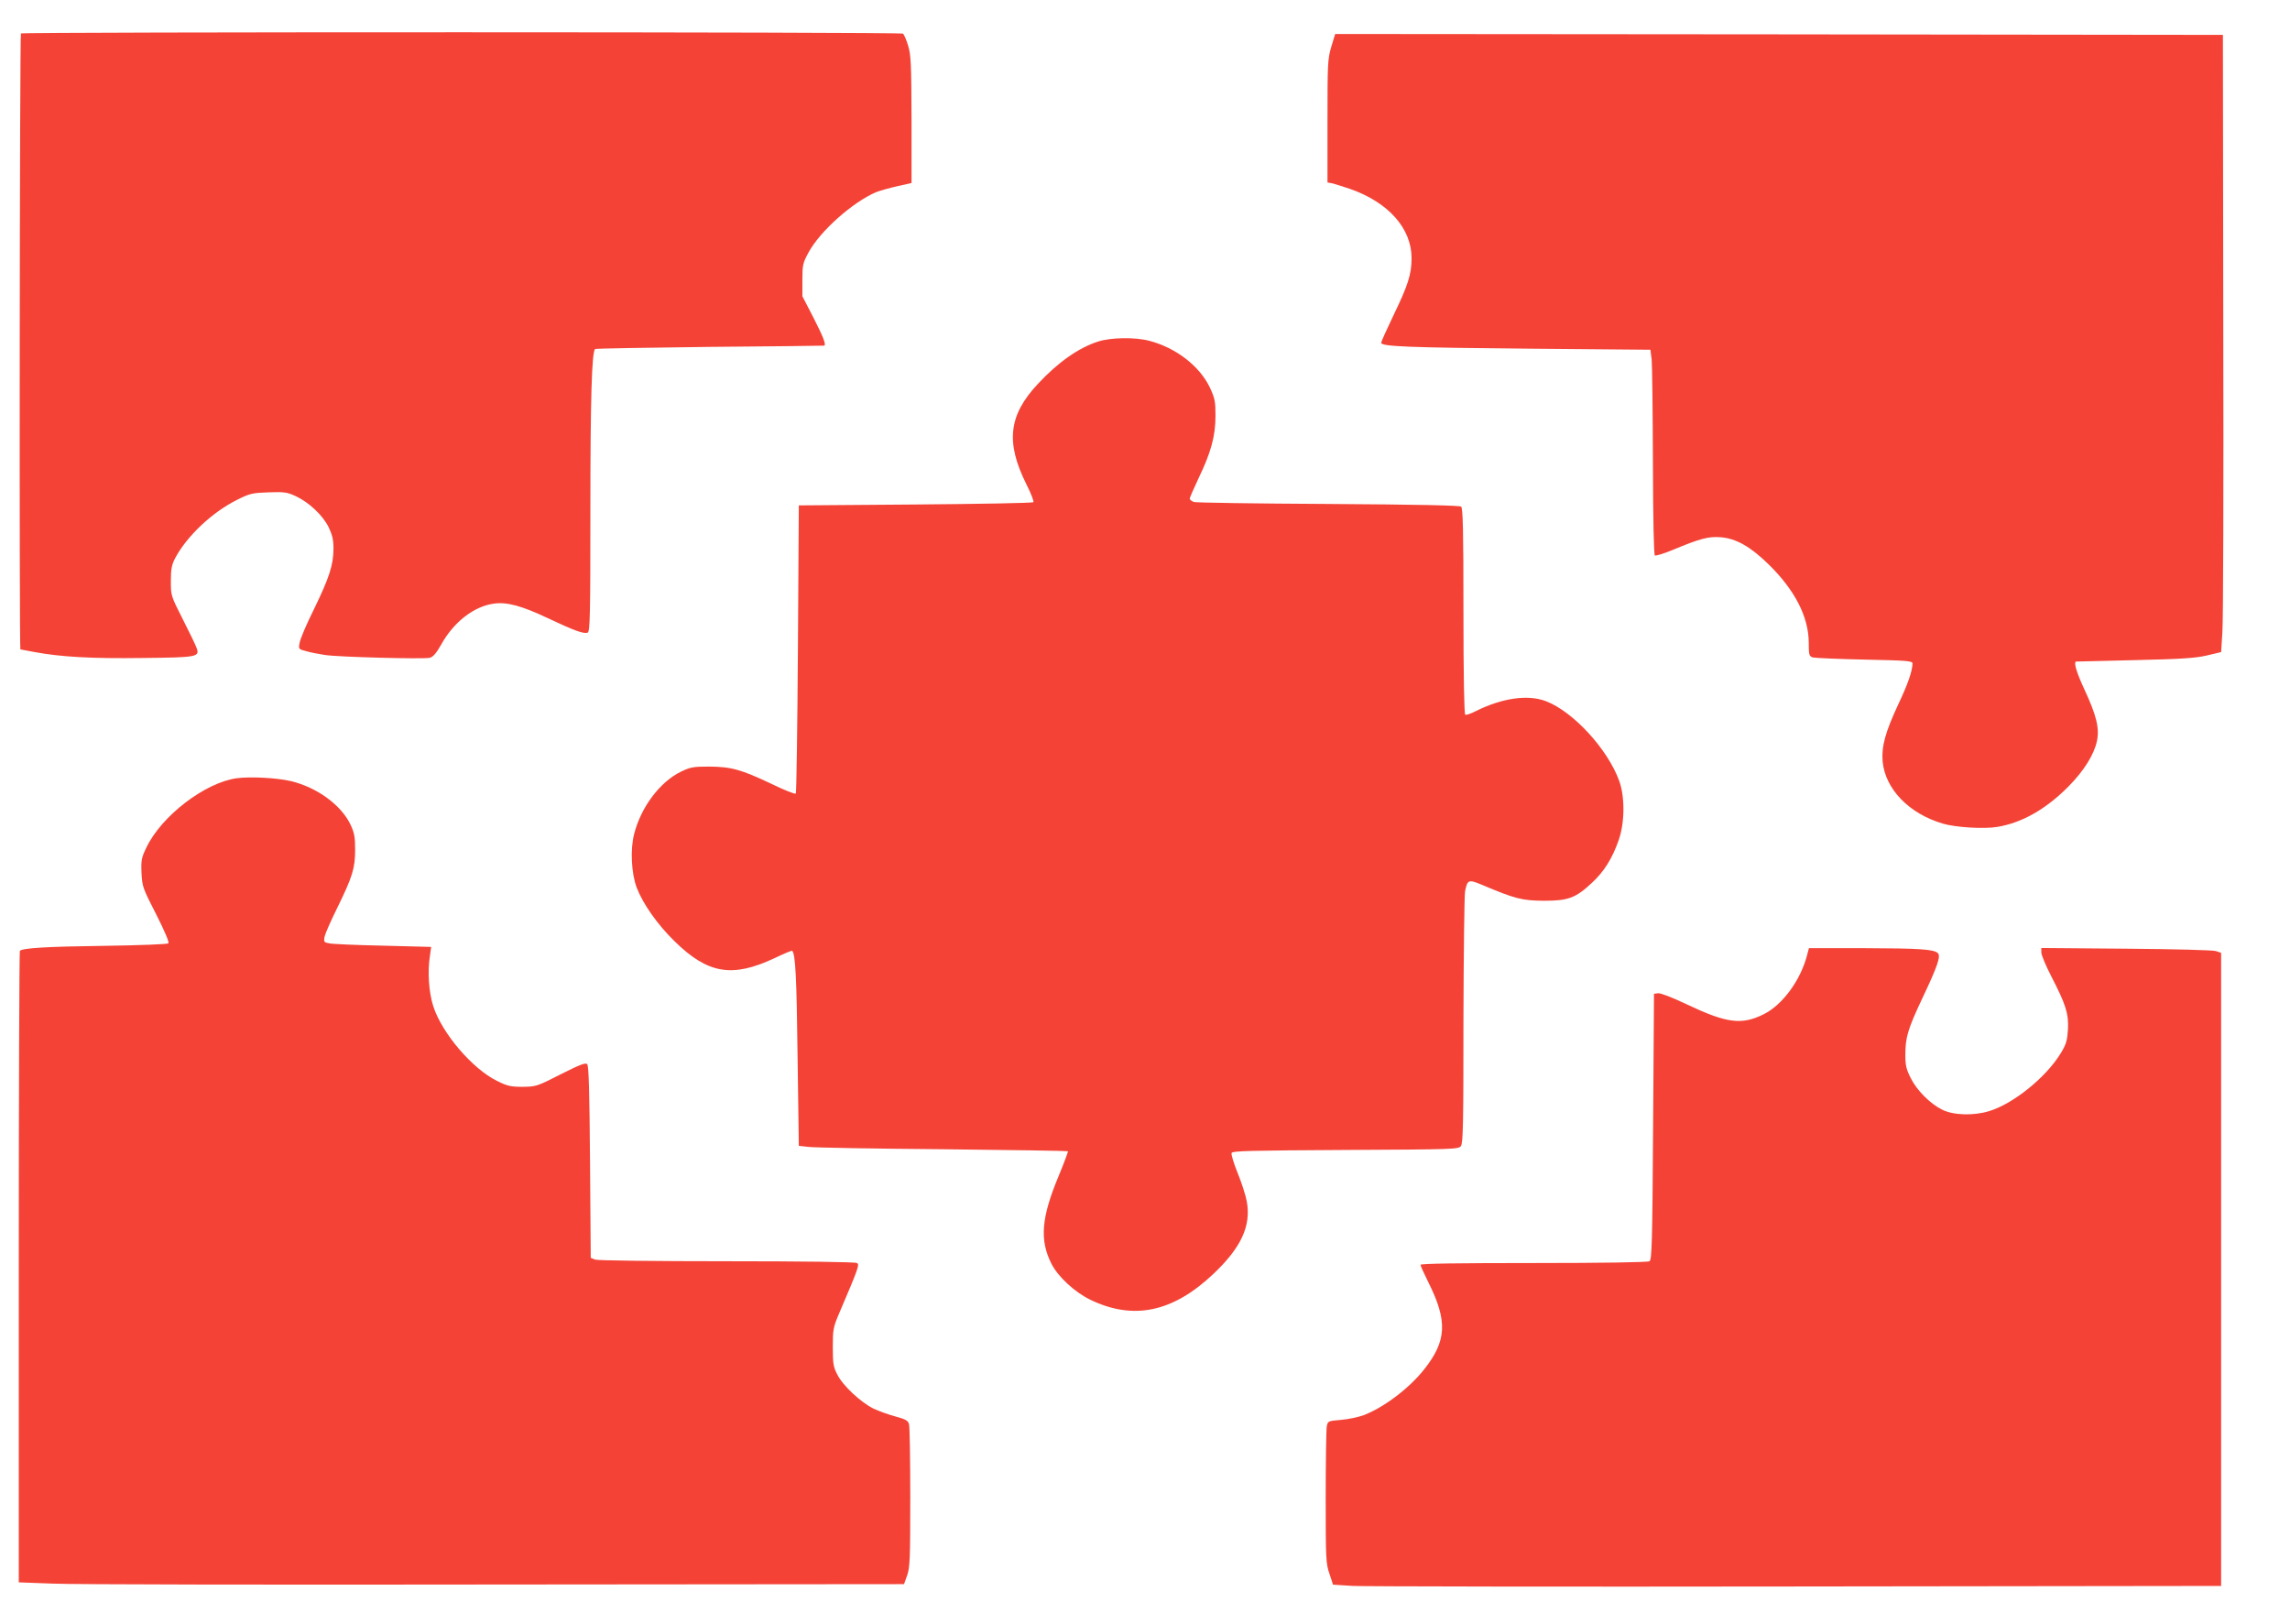
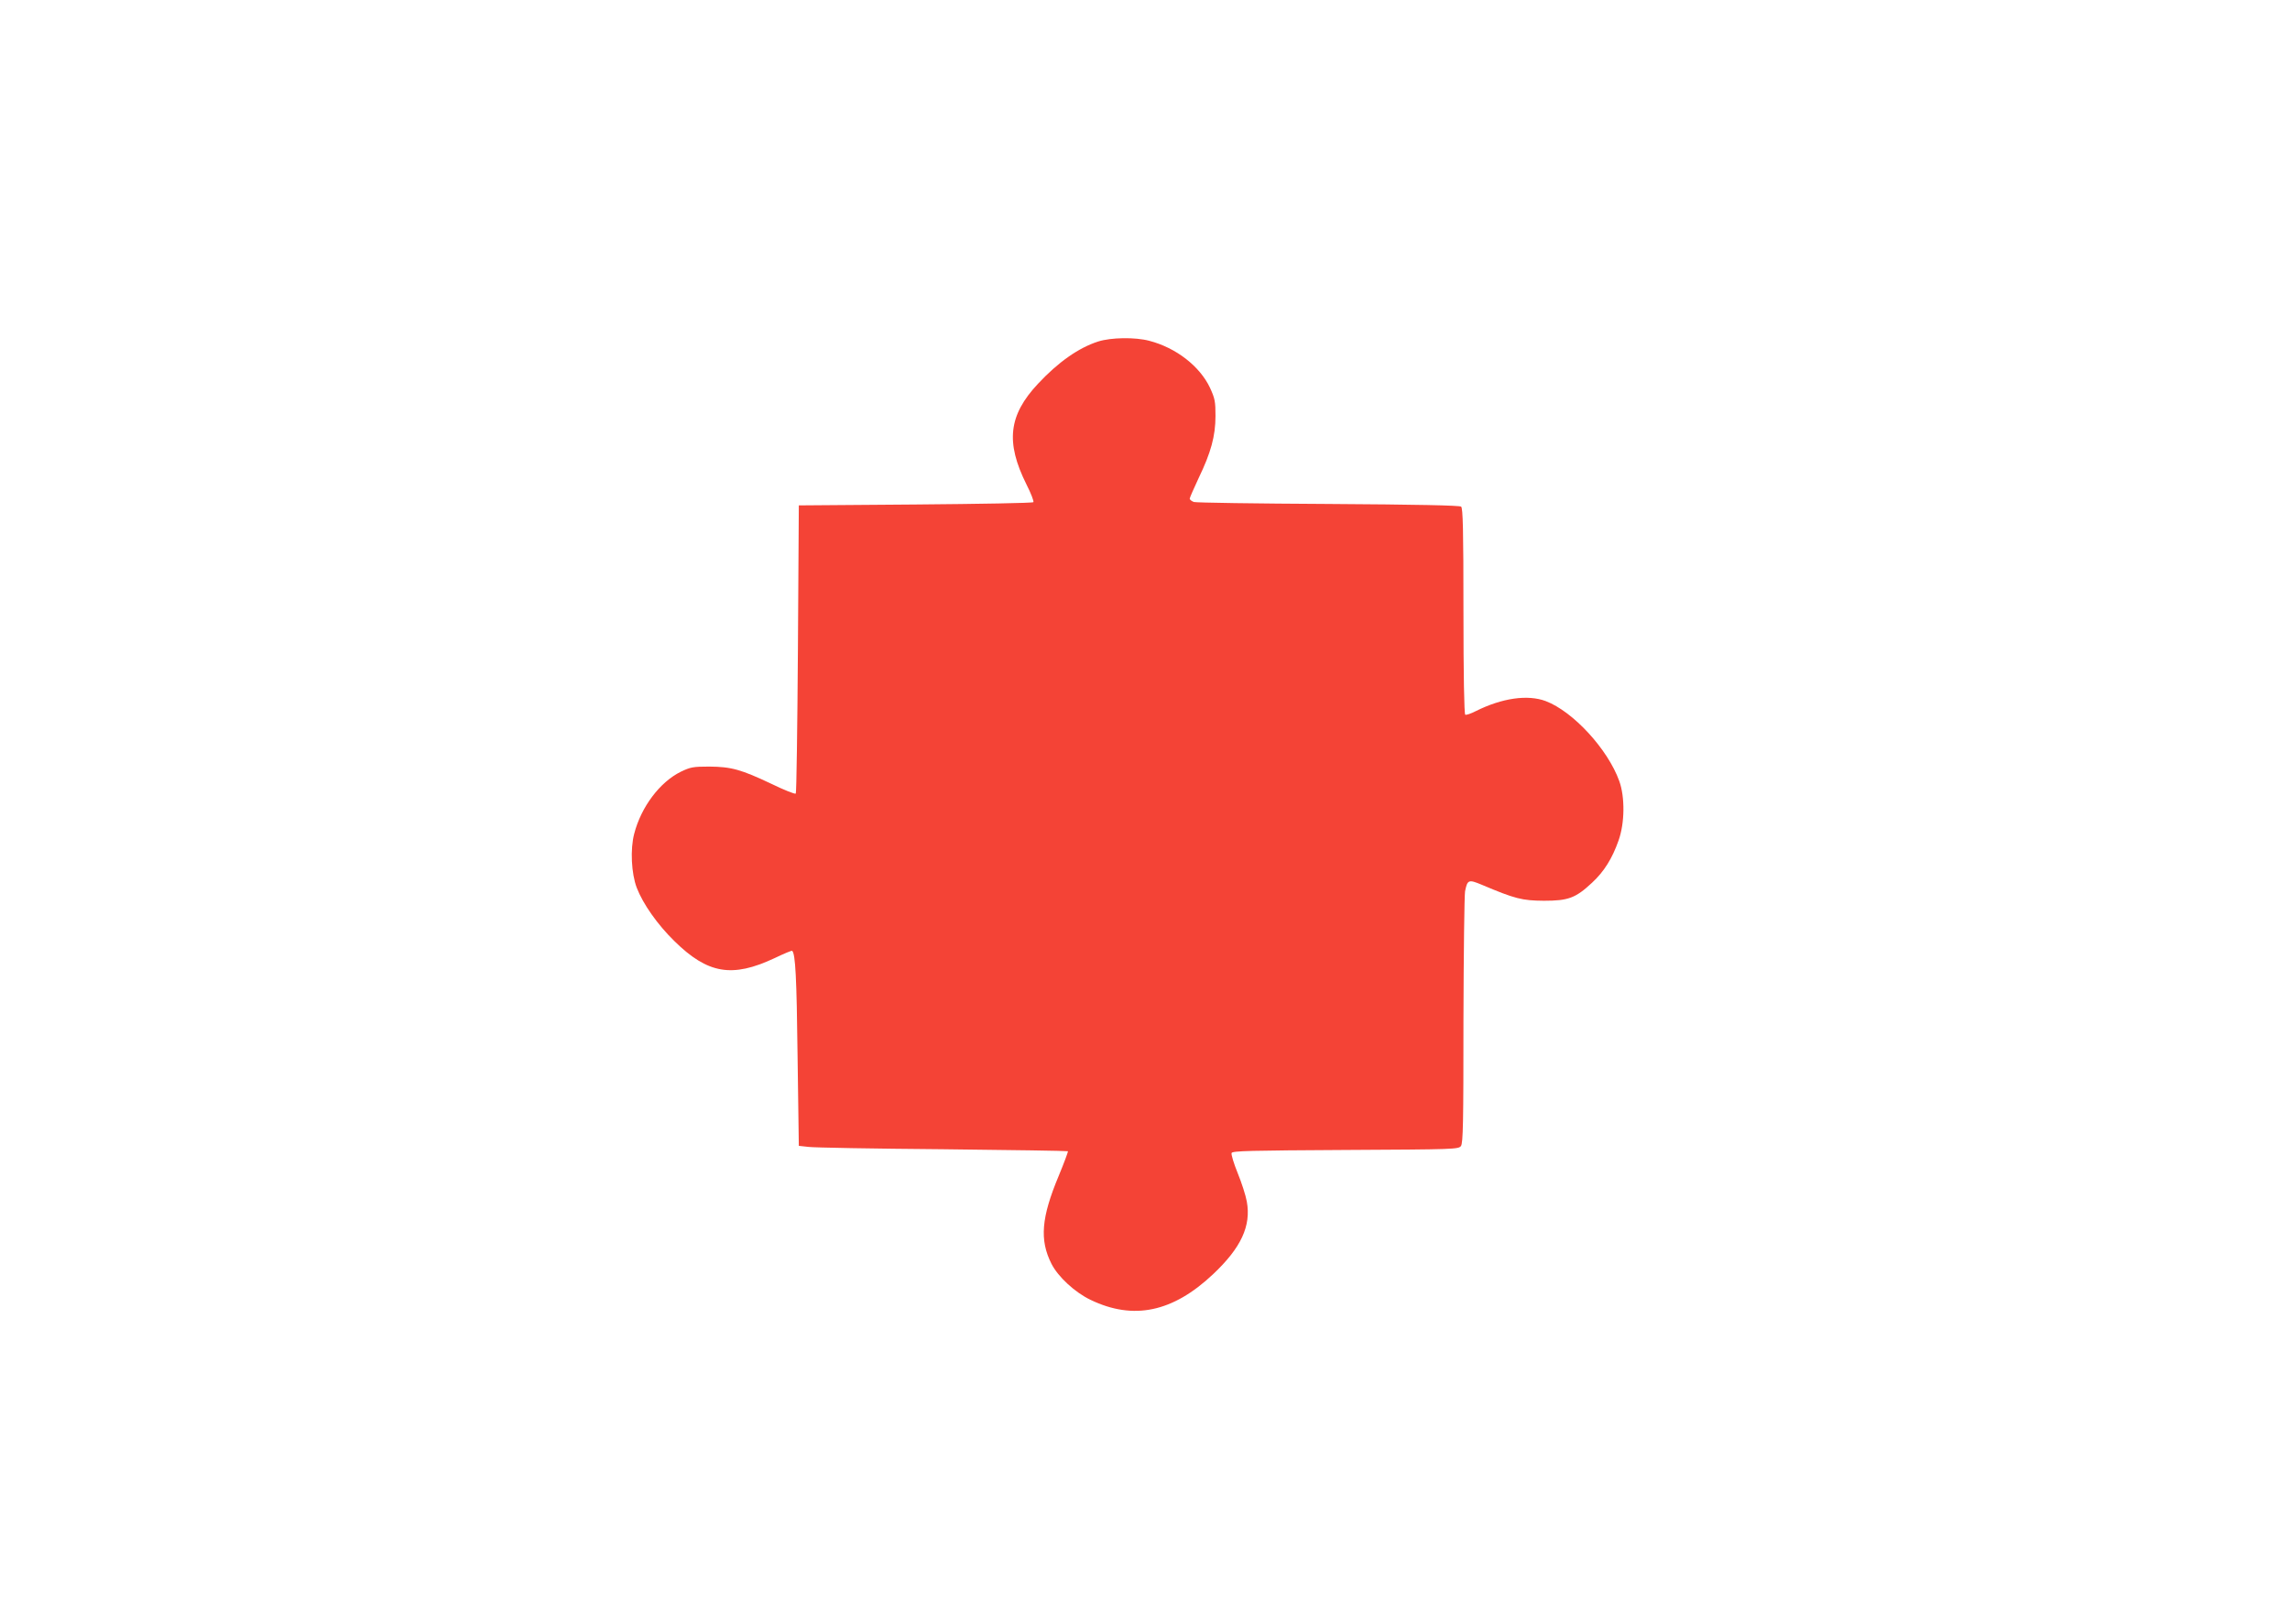
<svg xmlns="http://www.w3.org/2000/svg" version="1.0" width="1280pt" height="908pt" viewBox="0 0 1280 908" preserveAspectRatio="xMidYMid meet">
  <g transform="translate(0,908) scale(0.1,-0.1)" fill="#f44336" stroke="none">
-     <path d="M117 8893 c-7 -7 -10 -3443 -3 -3443 2 0 38 -7 80 -15 145 -27 318 -37 602 -33 308 3 321 6 303 56 -5 15 -40 87 -77 160 -67 132 -67 133 -67 215 0 67 5 90 24 127 65 123 208 258 348 327 70 35 85 38 175 41 86 3 103 1 150 -21 74 -34 152 -107 185 -174 21 -45 27 -70 27 -122 -1 -91 -24 -161 -109 -336 -41 -82 -77 -167 -80 -187 -7 -36 -7 -37 37 -48 23 -7 70 -16 103 -21 75 -12 553 -24 587 -16 19 5 37 26 64 74 70 126 183 214 295 229 72 10 154 -12 298 -80 150 -71 205 -91 226 -82 13 5 15 100 15 693 0 616 8 874 26 892 3 3 292 8 642 12 350 3 638 6 640 7 9 8 -6 48 -60 154 l-63 122 0 90 c0 85 2 95 35 156 64 118 245 279 375 335 22 9 76 24 120 34 l80 18 0 354 c-1 312 -3 361 -19 414 -10 33 -23 63 -29 67 -15 10 -4921 10 -4930 1z" />
-     <path d="M7441 8818 c-20 -69 -21 -94 -21 -415 l0 -343 28 -5 c15 -4 59 -18 98 -31 215 -75 344 -221 344 -387 0 -89 -20 -152 -100 -317 -38 -80 -70 -150 -70 -156 0 -21 152 -27 830 -33 l675 -6 7 -55 c3 -30 6 -288 7 -572 1 -331 5 -519 11 -523 5 -3 49 10 97 30 156 65 202 77 269 72 87 -6 169 -53 270 -152 147 -144 223 -293 224 -436 0 -71 2 -77 23 -84 12 -3 142 -9 290 -12 237 -5 267 -7 267 -22 -1 -42 -25 -113 -80 -229 -73 -157 -94 -235 -87 -319 15 -154 147 -291 337 -347 71 -21 230 -31 305 -18 138 23 271 99 397 226 86 87 143 178 159 254 15 72 -3 144 -71 290 -42 91 -59 146 -47 154 1 0 148 4 327 8 263 6 340 11 405 26 l80 19 7 110 c5 61 7 837 5 1725 l-2 1615 -2481 3 -2481 2 -22 -72z" />
    <path d="M6138 7171 c-109 -35 -223 -115 -336 -236 -165 -176 -182 -327 -65 -562 26 -51 43 -96 39 -100 -4 -5 -301 -10 -659 -13 l-652 -5 -5 -802 c-3 -441 -8 -805 -12 -809 -5 -4 -65 20 -135 54 -171 81 -225 96 -348 97 -91 0 -106 -3 -160 -29 -117 -58 -221 -196 -260 -346 -23 -87 -16 -223 14 -302 35 -91 116 -206 210 -298 187 -184 323 -207 560 -96 52 25 97 44 99 41 18 -17 25 -148 30 -585 l7 -505 55 -6 c30 -4 368 -10 750 -13 382 -4 696 -9 699 -11 2 -3 -21 -64 -51 -137 -98 -234 -108 -359 -41 -492 37 -73 131 -160 219 -202 239 -115 459 -69 684 143 157 148 214 270 189 407 -6 34 -29 105 -51 159 -22 54 -37 104 -34 112 4 12 106 14 636 17 612 3 632 4 646 22 12 17 14 129 14 700 1 375 5 700 9 724 13 65 20 67 92 37 189 -80 227 -89 349 -90 136 0 177 15 269 101 67 62 113 136 148 236 35 98 36 243 4 332 -64 178 -258 389 -411 447 -101 38 -245 17 -391 -56 -27 -14 -54 -23 -59 -20 -6 4 -10 223 -10 579 0 454 -3 576 -13 584 -8 7 -247 12 -742 15 -402 2 -740 7 -752 11 -13 5 -23 13 -23 19 0 5 23 57 50 115 68 141 94 234 94 347 0 81 -3 97 -31 158 -57 120 -189 223 -339 262 -79 21 -214 19 -286 -4z" />
-     <path d="M1324 4730 c-178 -24 -422 -211 -506 -388 -27 -56 -30 -70 -27 -142 4 -76 7 -85 82 -231 49 -97 74 -156 68 -162 -5 -5 -157 -11 -358 -14 -319 -4 -456 -12 -472 -28 -3 -4 -6 -799 -6 -1768 l0 -1762 190 -7 c105 -5 1218 -7 2474 -5 l2284 2 18 50 c15 44 17 93 17 435 0 212 -3 396 -7 409 -5 20 -19 28 -75 43 -38 10 -93 30 -123 44 -70 34 -172 128 -203 191 -22 42 -25 61 -25 153 0 98 2 111 36 190 109 255 114 271 99 280 -9 6 -306 10 -727 10 -414 0 -722 4 -736 9 l-25 10 -4 535 c-3 402 -7 539 -16 548 -9 9 -41 -3 -148 -57 -133 -68 -138 -69 -213 -70 -66 0 -85 4 -143 33 -138 68 -308 267 -356 417 -25 76 -33 193 -19 281 l7 51 -269 7 c-148 3 -284 9 -301 13 -29 5 -31 8 -26 37 4 17 35 89 71 161 85 174 100 221 100 325 0 71 -4 94 -26 141 -52 109 -187 208 -334 243 -77 18 -223 26 -301 16z" />
-     <path d="M10100 3738 c-37 -139 -137 -275 -241 -327 -124 -62 -207 -51 -431 55 -79 38 -147 64 -160 62 l-23 -3 -5 -743 c-4 -646 -7 -744 -20 -752 -9 -6 -266 -10 -647 -10 -424 0 -633 -3 -633 -10 0 -6 20 -50 44 -98 108 -216 103 -327 -24 -487 -85 -107 -226 -213 -339 -256 -31 -11 -88 -23 -128 -26 -69 -6 -71 -6 -77 -36 -3 -16 -6 -195 -6 -396 0 -344 1 -371 21 -428 l20 -61 112 -7 c62 -3 1179 -5 2482 -3 l2370 3 0 1769 0 1770 -30 10 c-17 5 -228 11 -502 13 l-473 4 0 -25 c0 -14 25 -74 55 -132 82 -159 98 -209 94 -296 -4 -63 -9 -83 -39 -133 -81 -135 -266 -285 -402 -326 -88 -27 -202 -23 -264 9 -67 34 -140 108 -173 174 -26 51 -31 73 -31 130 0 99 13 144 95 318 84 177 104 235 87 252 -22 22 -104 27 -409 28 l-312 0 -11 -42z" />
  </g>
</svg>